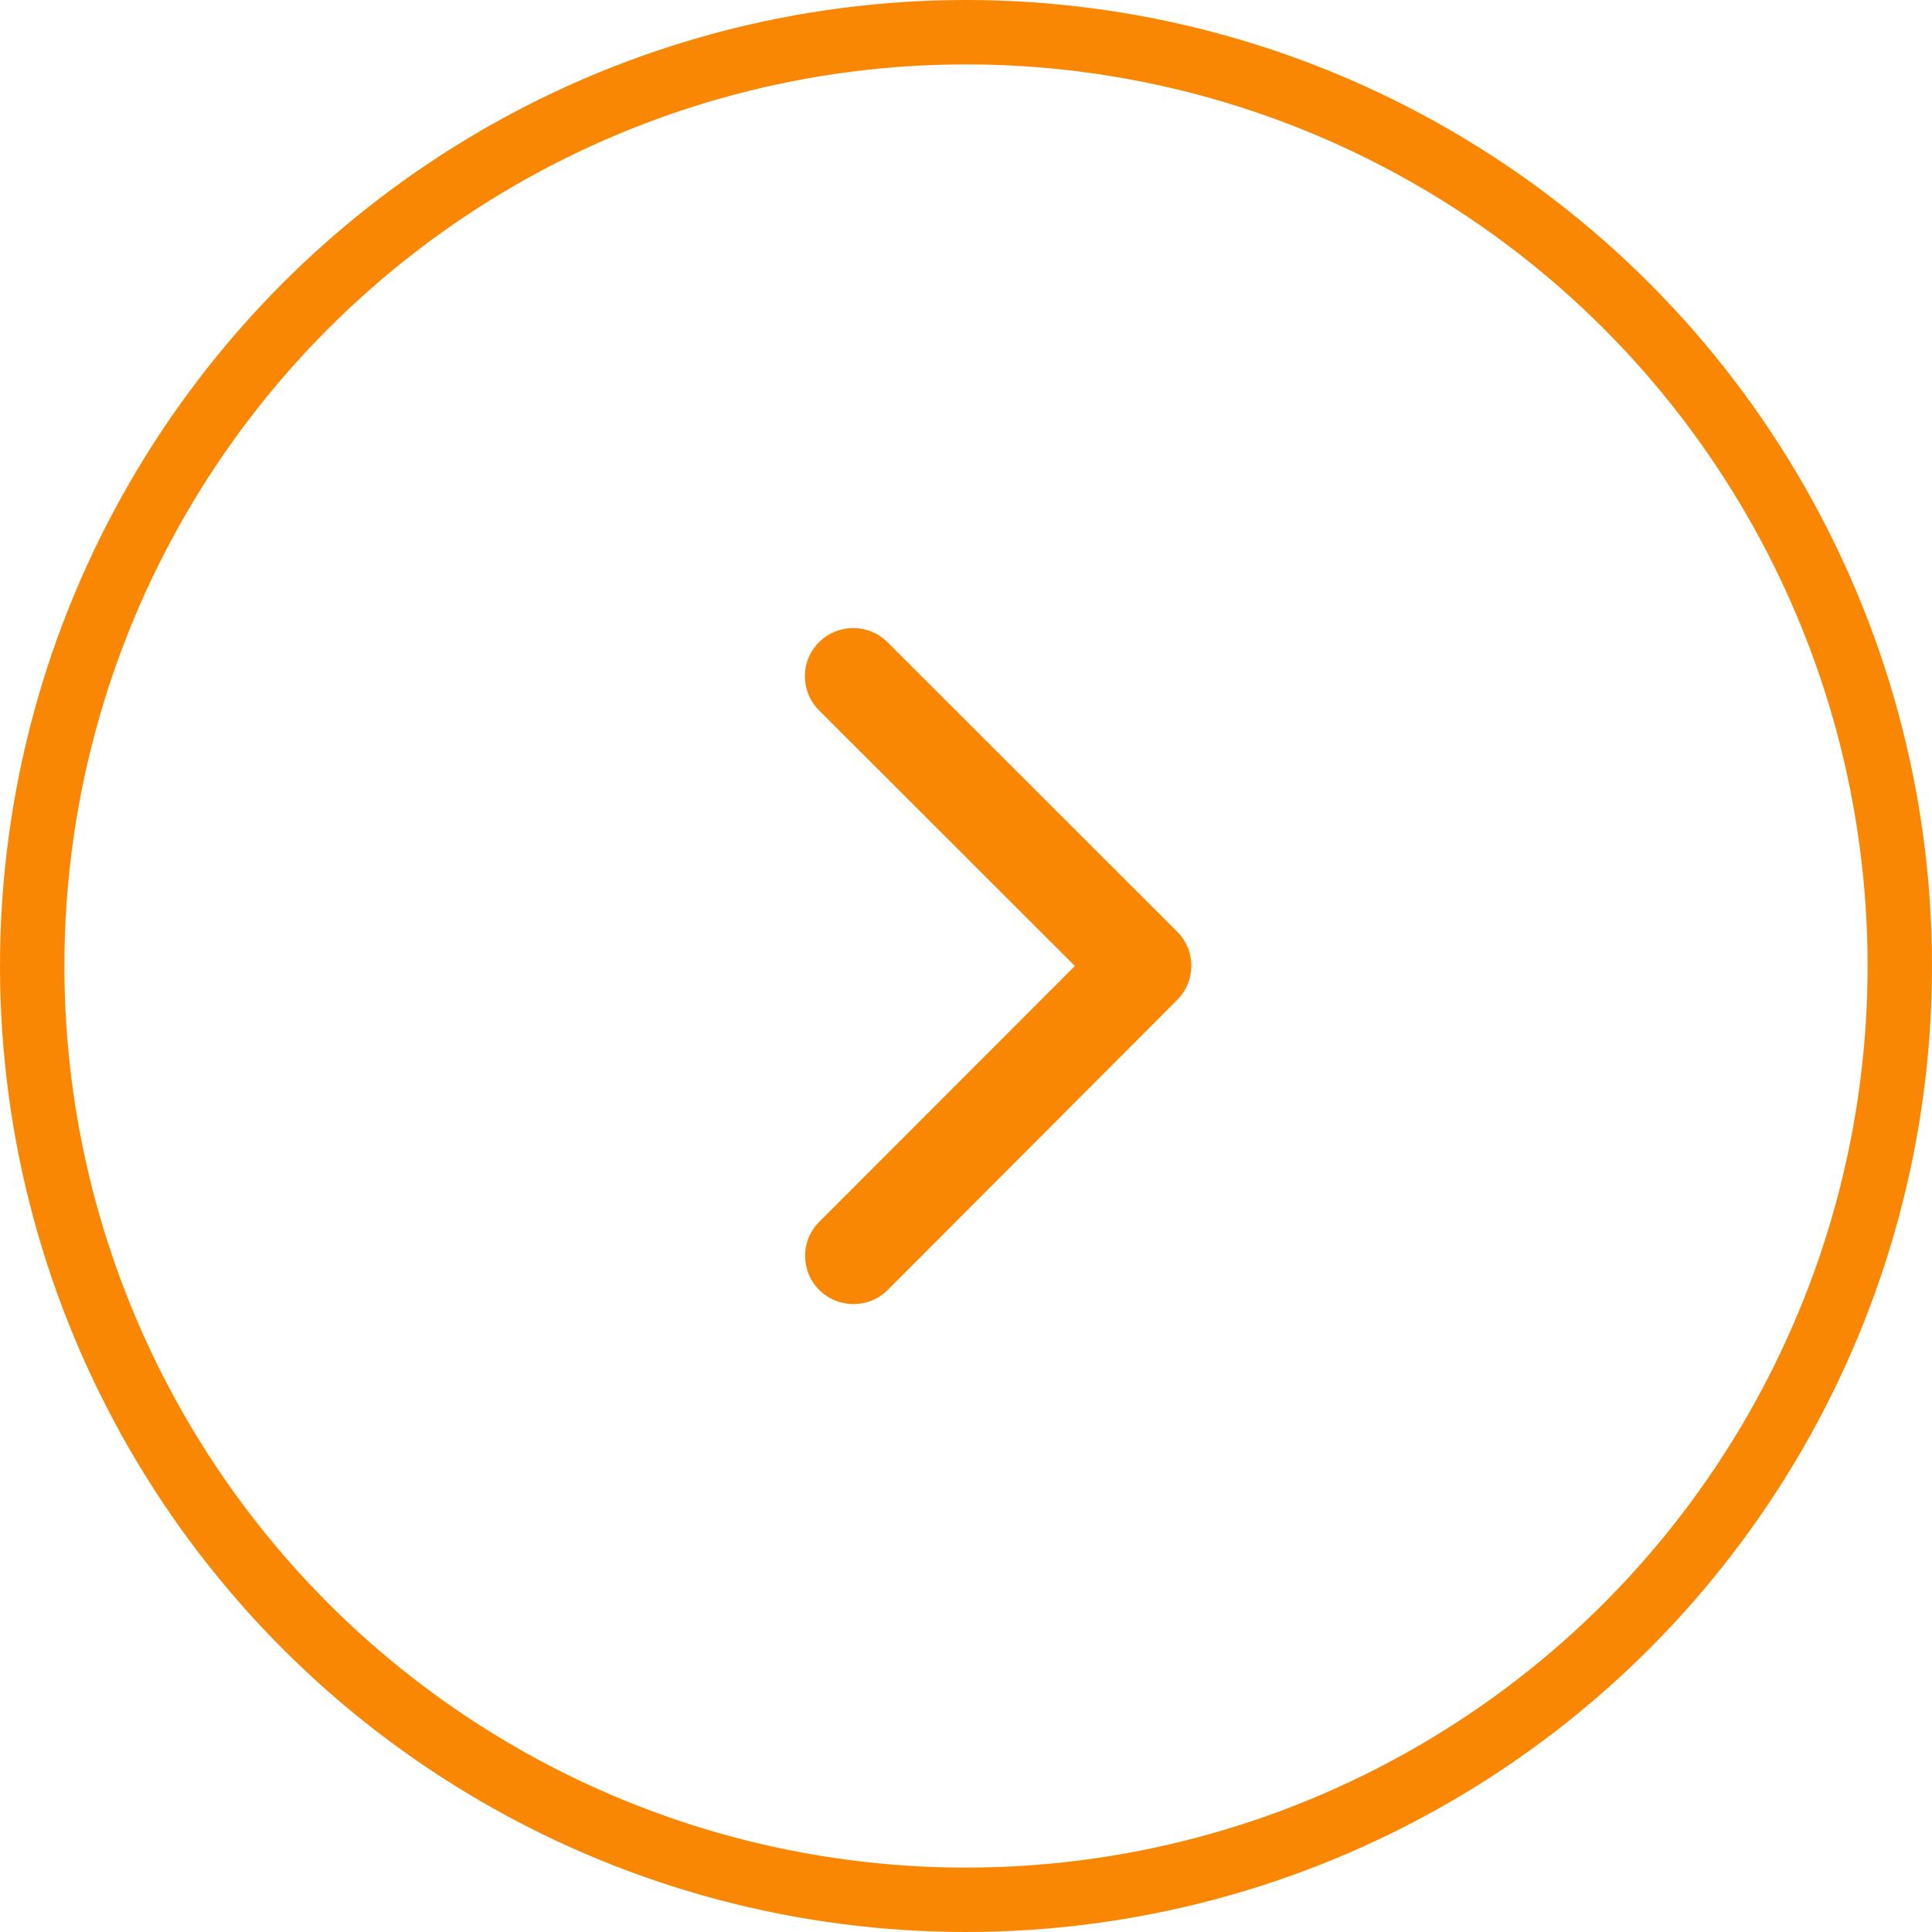
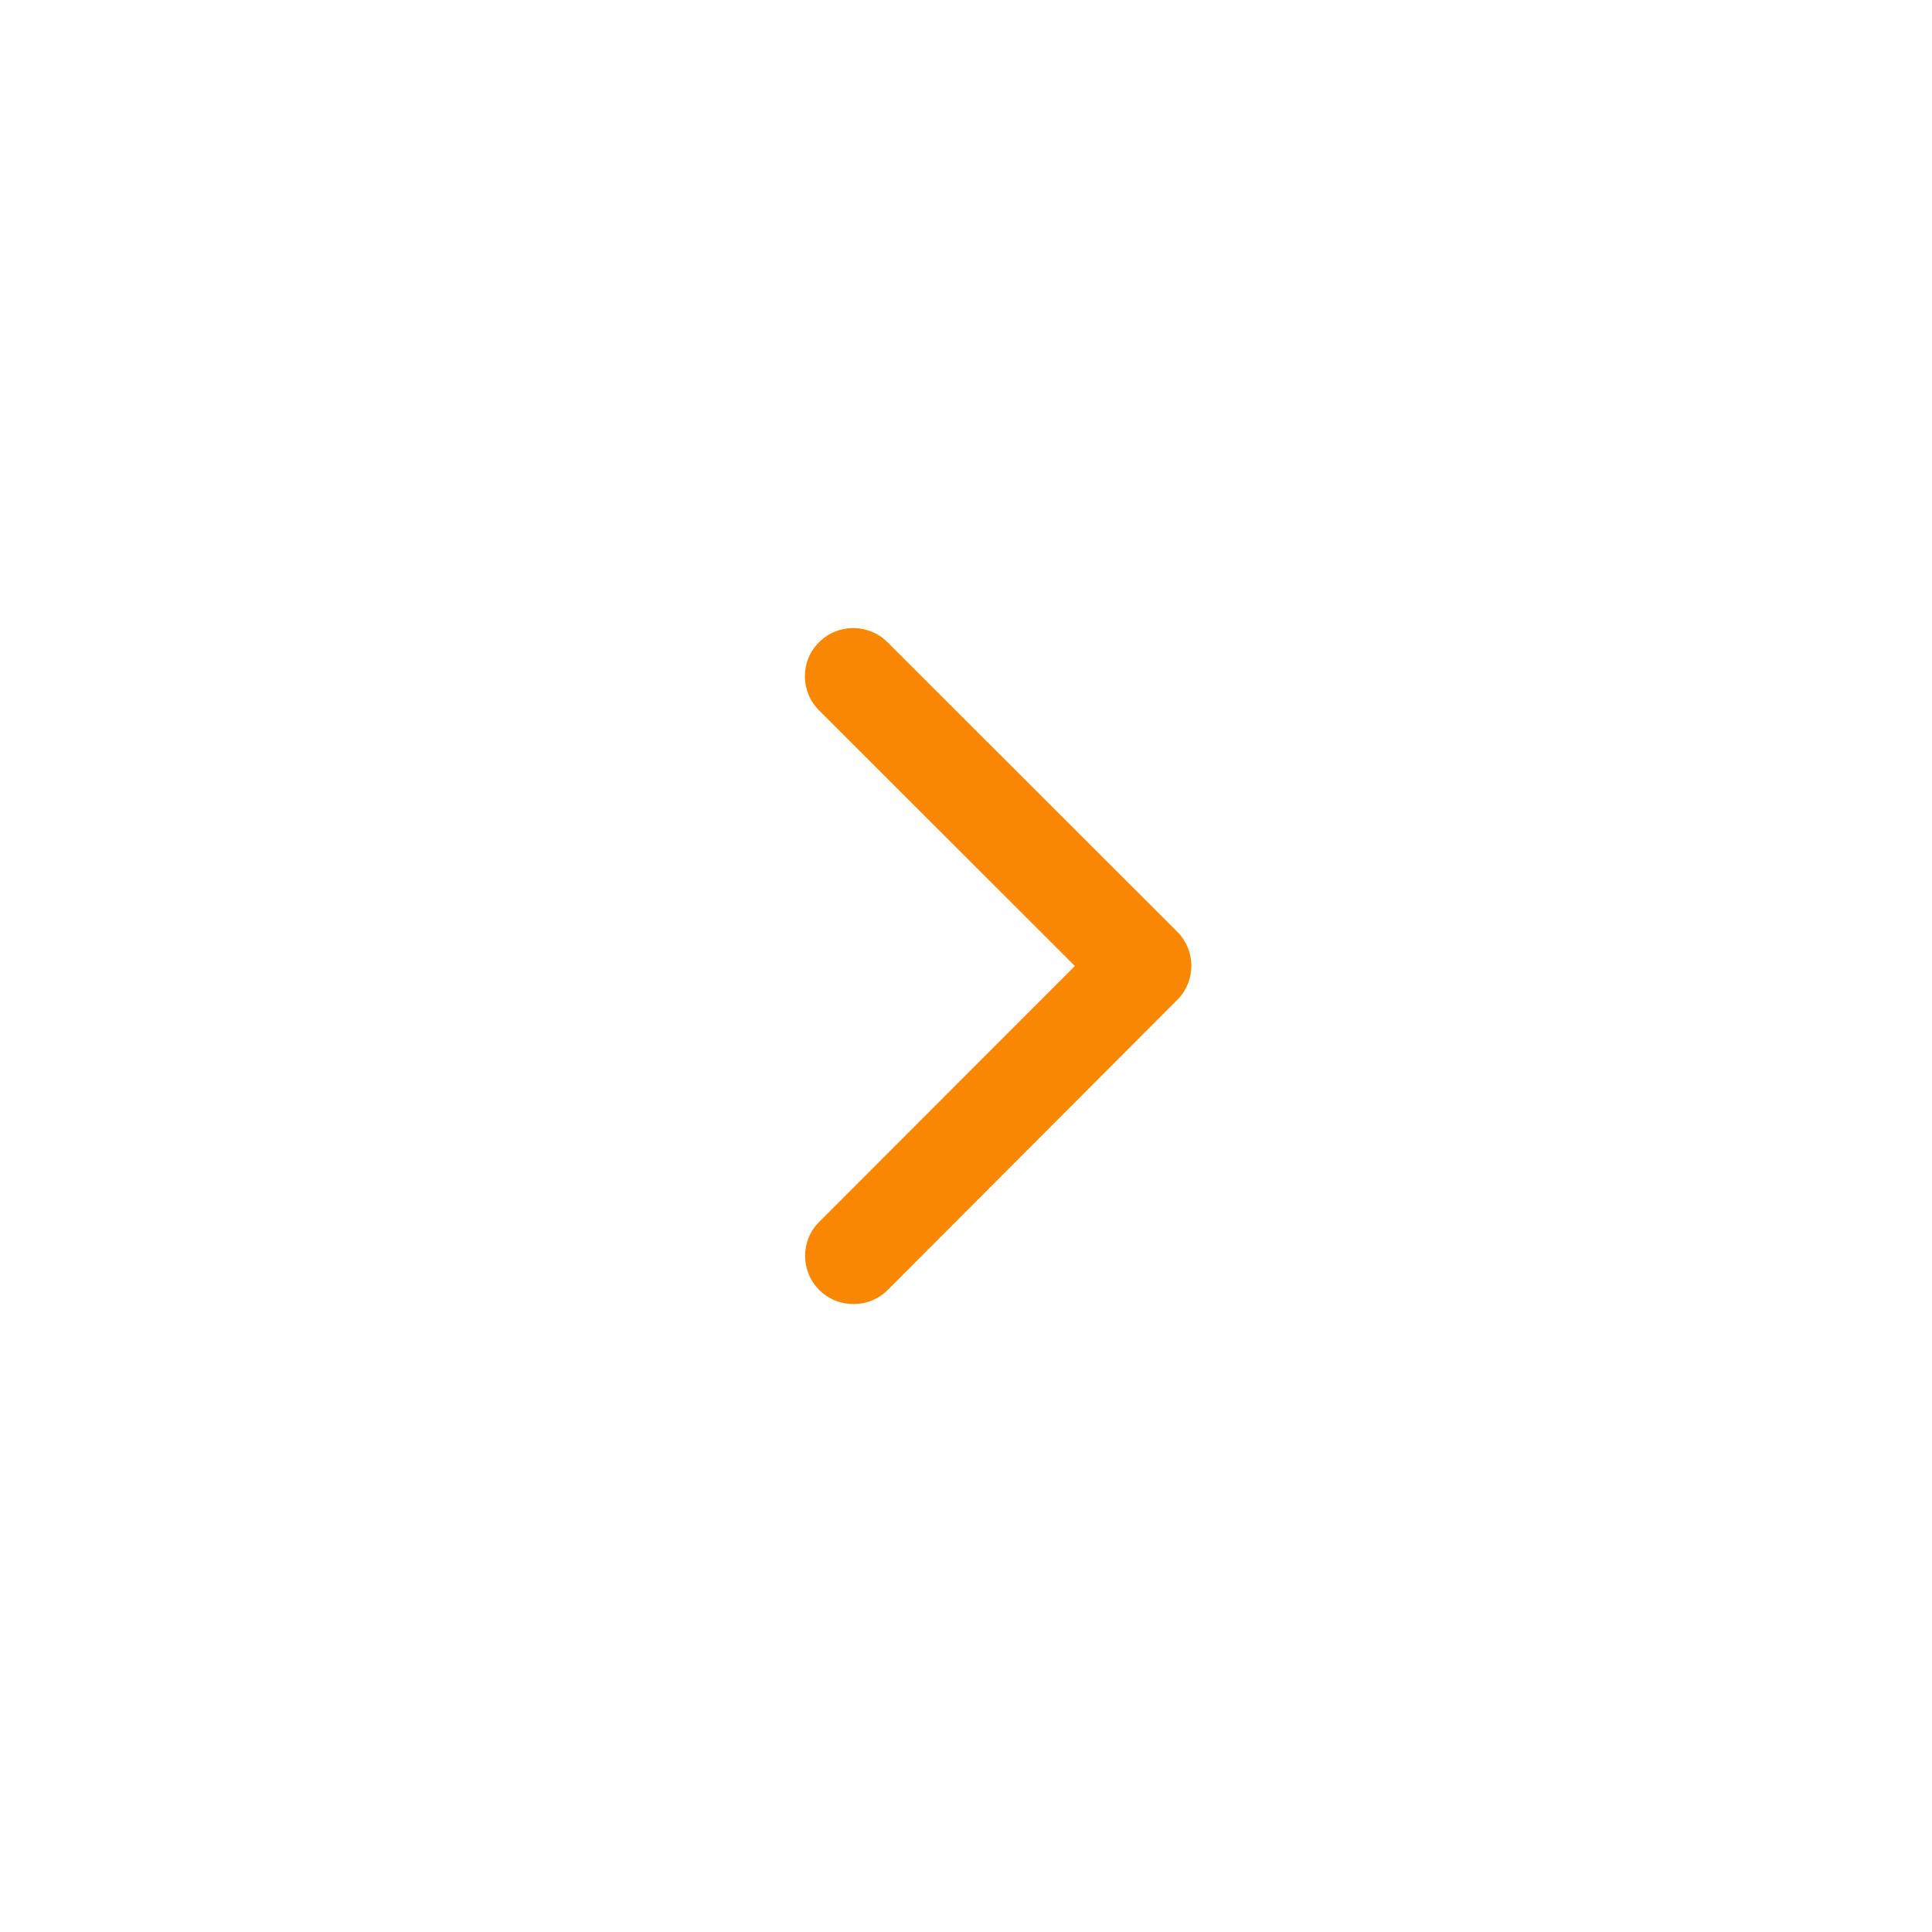
<svg xmlns="http://www.w3.org/2000/svg" width="60" height="60" viewBox="0 0 60 60" fill="none">
  <path d="M33.381 30L25.437 22.062C24.849 21.475 24.849 20.525 25.437 19.944C26.024 19.356 26.974 19.362 27.562 19.944L36.562 28.937C37.131 29.506 37.143 30.419 36.606 31.006L27.568 40.062C27.274 40.356 26.887 40.5 26.506 40.5C26.125 40.5 25.737 40.356 25.443 40.062C24.856 39.475 24.856 38.525 25.443 37.944L33.381 30Z" fill="#F98704" />
-   <circle cx="30" cy="30" r="29" transform="matrix(-1 0 0 1 60 0)" stroke="#F98704" stroke-width="2" />
</svg>